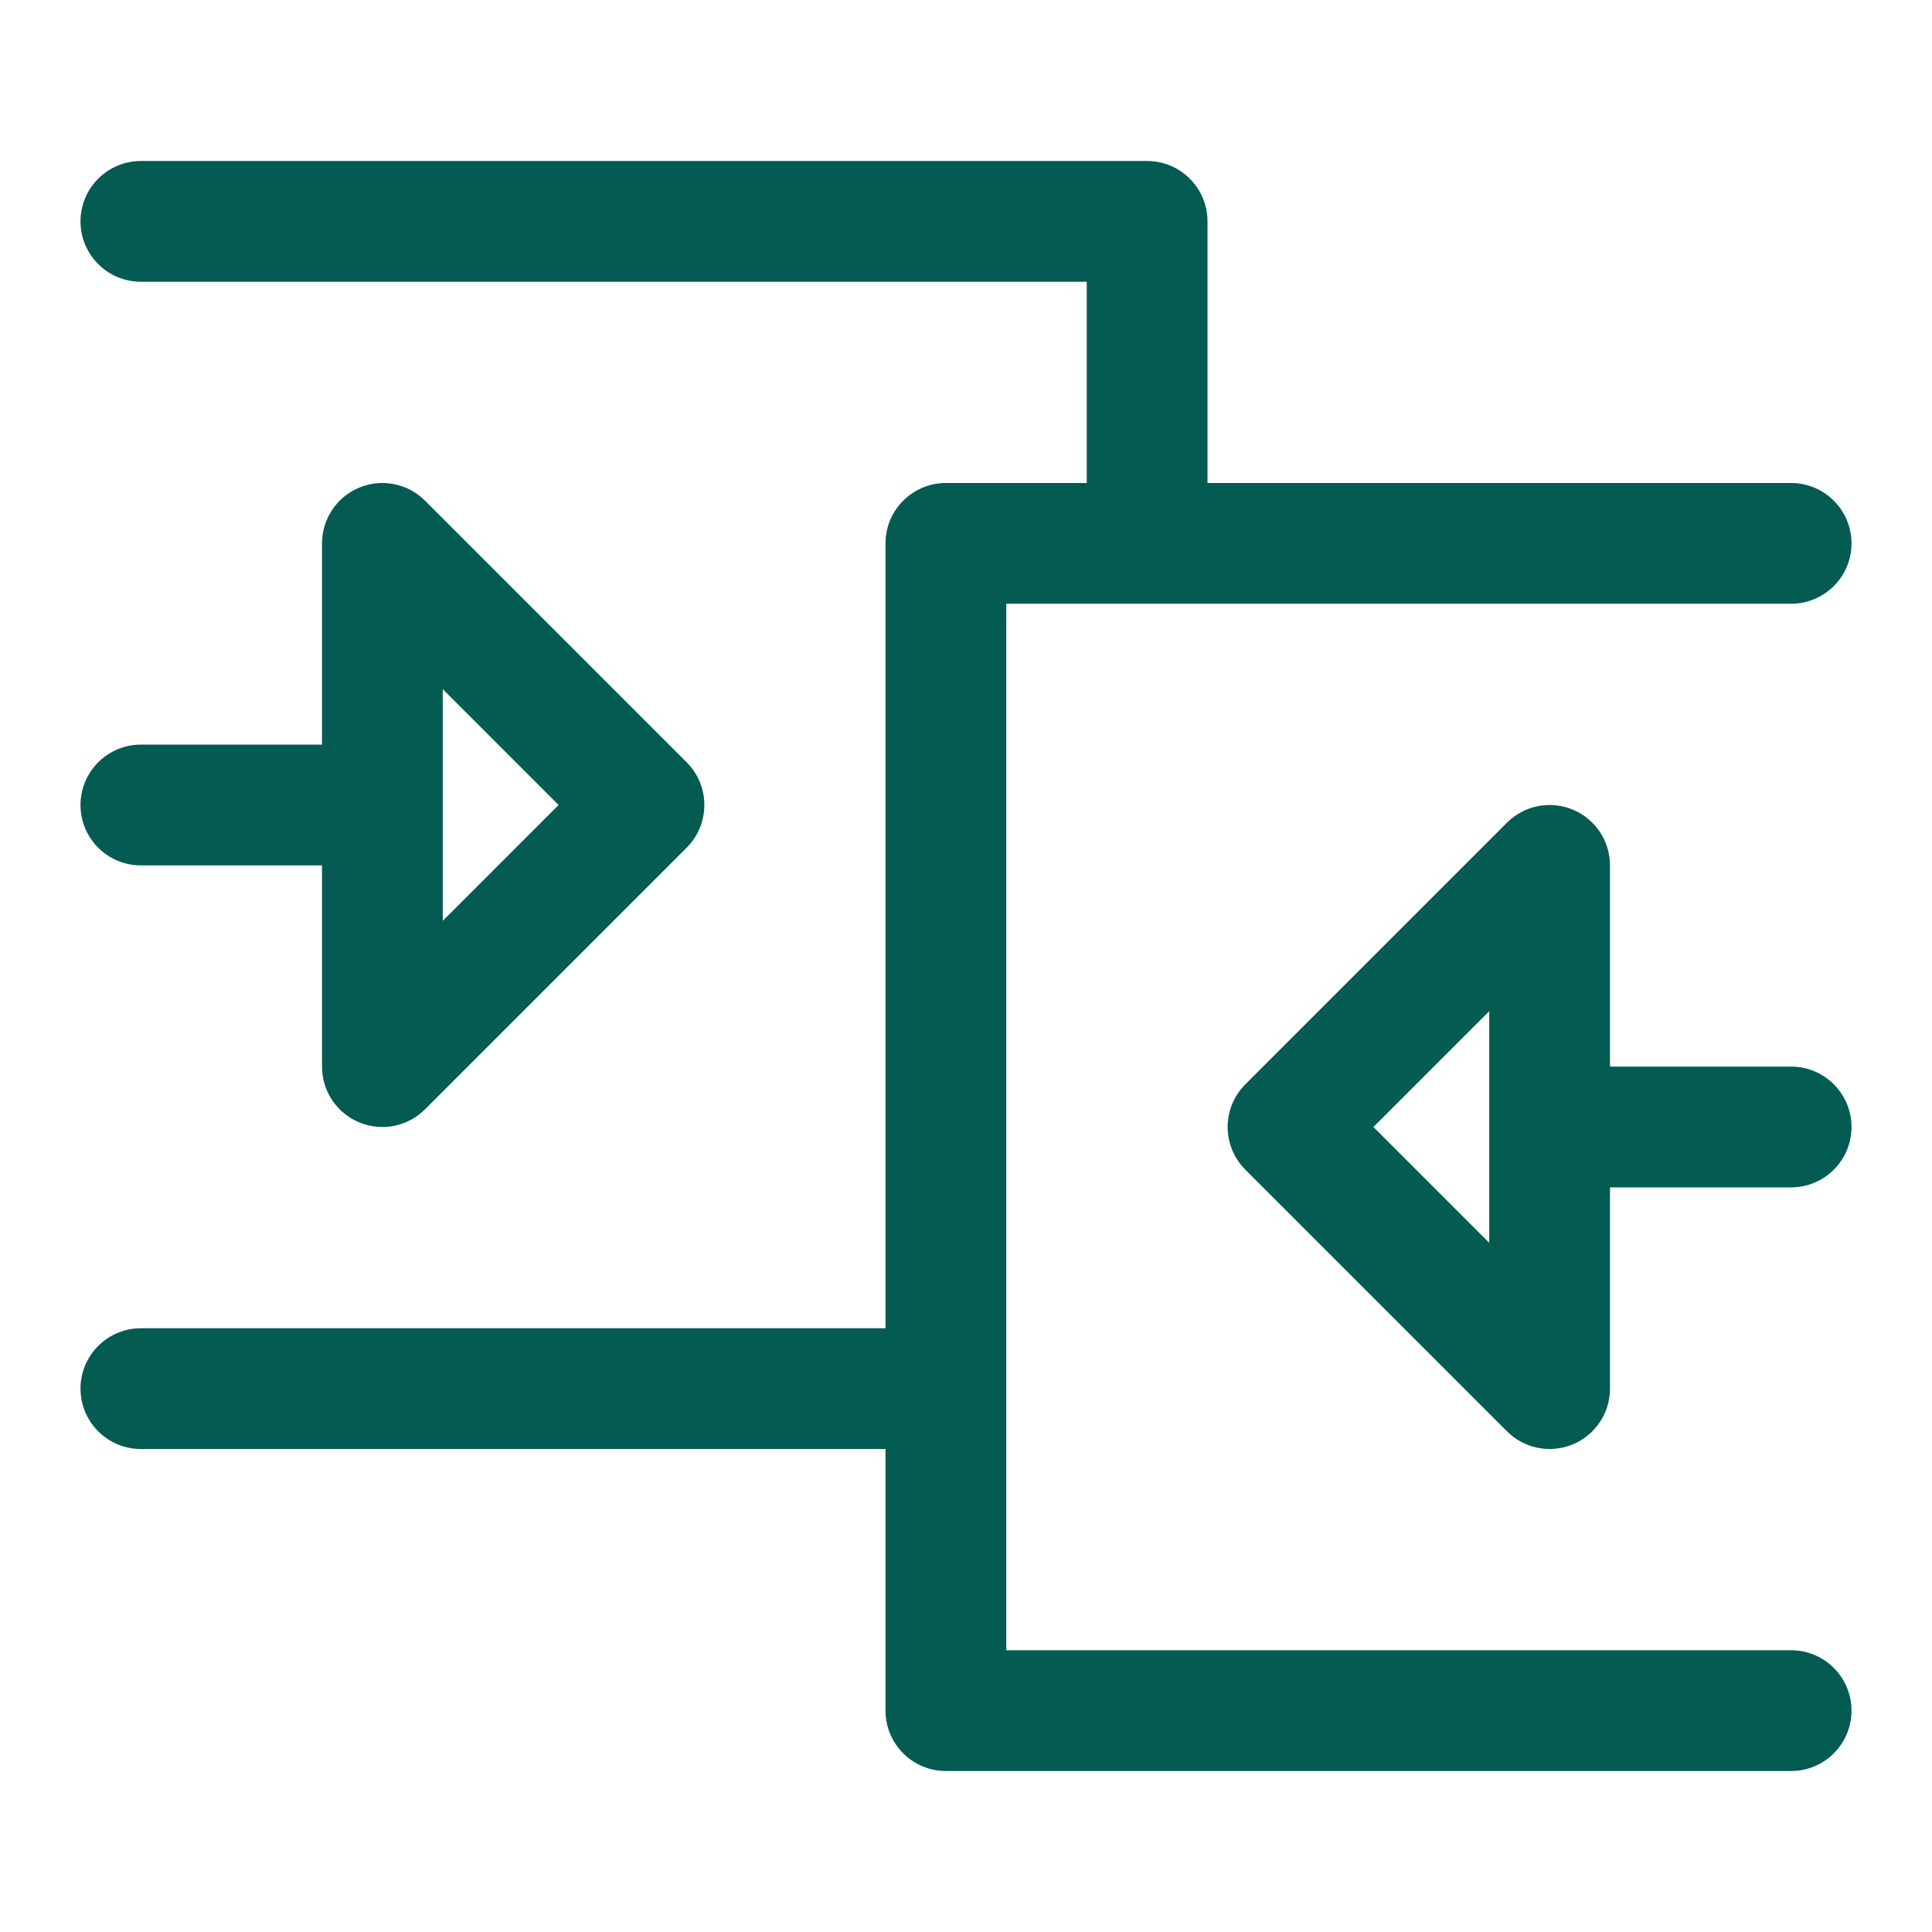
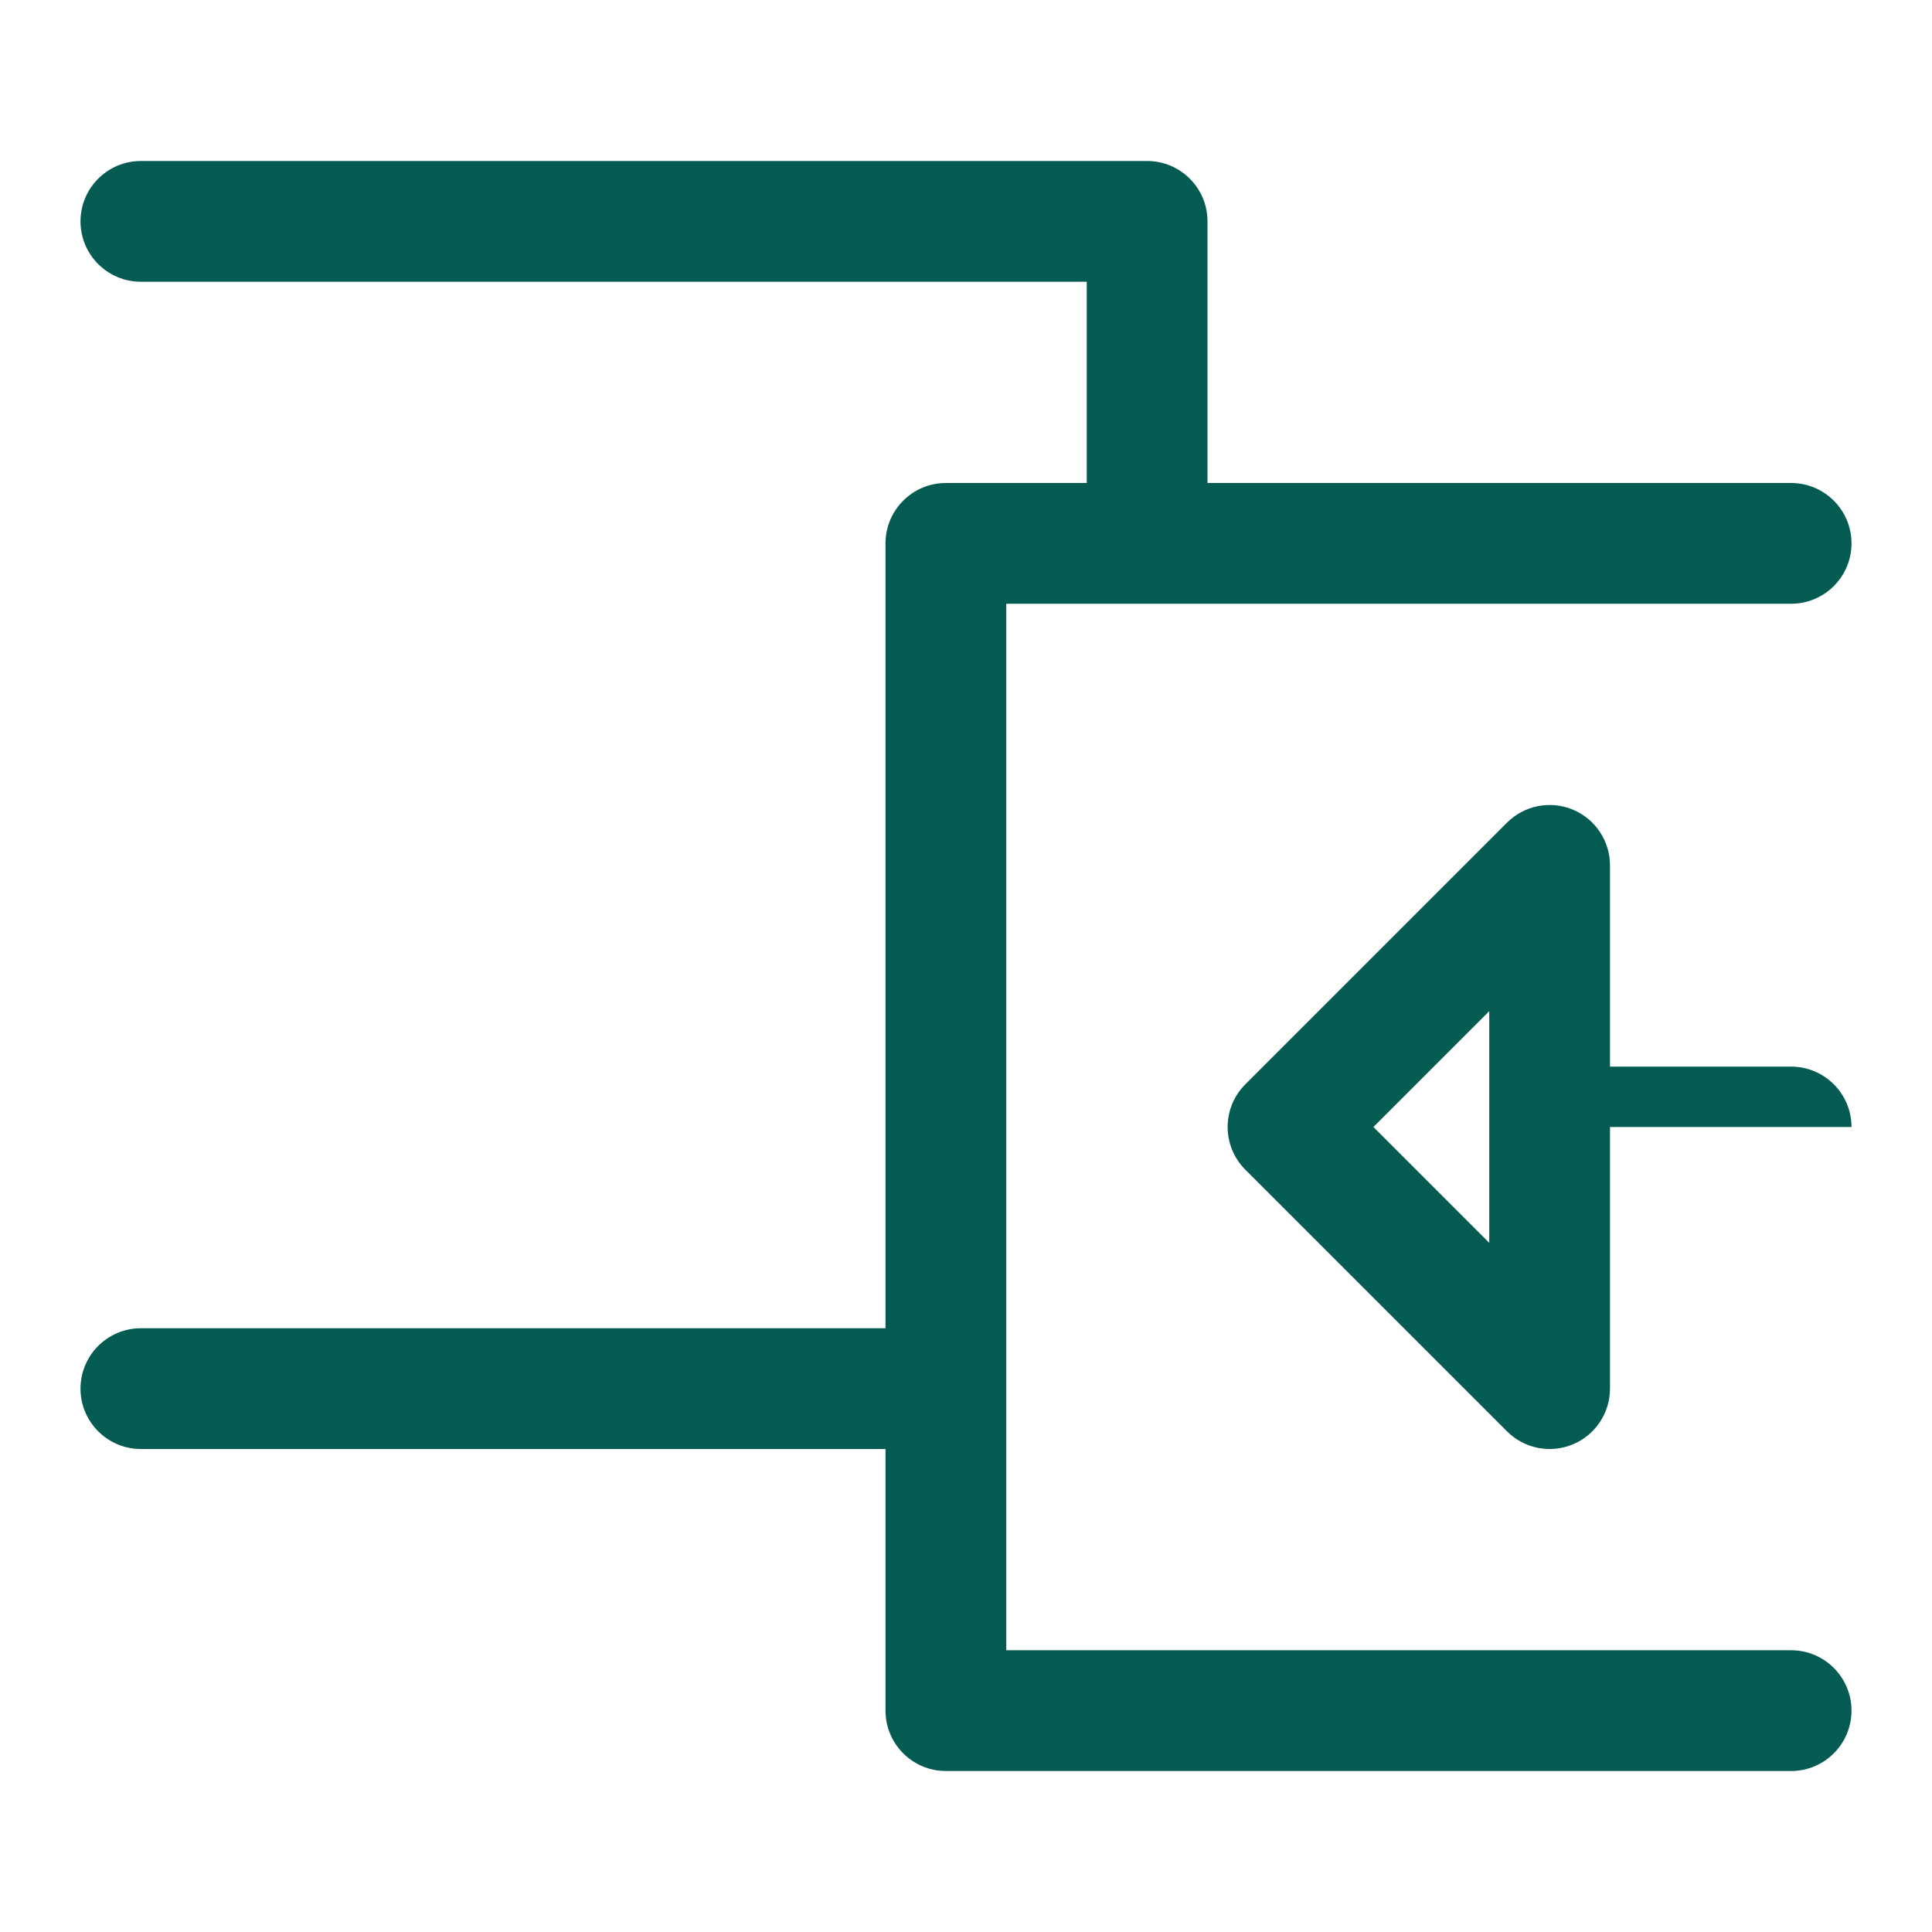
<svg xmlns="http://www.w3.org/2000/svg" width="24" height="24" viewBox="0 0 24 24" fill="none">
  <path d="M1.75 2C1.336 2 1 2.336 1 2.75C1 3.164 1.336 3.5 1.75 3.5H13.5V6H11.75C11.336 6 11 6.336 11 6.75V16.5H1.75C1.336 16.5 1 16.836 1 17.25C1 17.664 1.336 18 1.75 18H11V21.25C11 21.664 11.336 22 11.75 22H22.25C22.664 22 23 21.664 23 21.25C23 20.836 22.664 20.5 22.25 20.5H12.5V7.5H22.25C22.664 7.5 23 7.164 23 6.75C23 6.336 22.664 6 22.25 6H15V2.75C15 2.336 14.664 2 14.25 2H1.75Z" fill="#035B52" />
-   <path fill-rule="evenodd" clip-rule="evenodd" d="M5.28 6.22C5.066 6.005 4.743 5.941 4.463 6.057C4.183 6.173 4 6.447 4 6.75V9.25H1.75C1.336 9.25 1 9.586 1 10C1 10.414 1.336 10.75 1.75 10.75H4V13.25C4 13.553 4.183 13.827 4.463 13.943C4.743 14.059 5.066 13.995 5.28 13.78L8.53 10.53C8.823 10.237 8.823 9.763 8.53 9.47L5.28 6.22ZM5.5 8.561L6.189 9.25L6.939 10L6.189 10.75L5.5 11.439V10.75V9.25V8.561Z" fill="#035B52" />
-   <path fill-rule="evenodd" clip-rule="evenodd" d="M19.537 10.057C19.817 10.173 20 10.447 20 10.75V13.25H22.25C22.664 13.25 23 13.586 23 14C23 14.414 22.664 14.75 22.25 14.75H20V17.25C20 17.553 19.817 17.827 19.537 17.943C19.257 18.059 18.934 17.995 18.72 17.78L15.47 14.53C15.177 14.237 15.177 13.763 15.47 13.47L18.72 10.22C18.934 10.005 19.257 9.941 19.537 10.057ZM17.061 14L17.811 14.75L18.5 15.439V14.75V13.25V12.561L17.811 13.25L17.061 14Z" fill="#035B52" />
+   <path fill-rule="evenodd" clip-rule="evenodd" d="M19.537 10.057C19.817 10.173 20 10.447 20 10.75V13.25H22.25C22.664 13.25 23 13.586 23 14H20V17.25C20 17.553 19.817 17.827 19.537 17.943C19.257 18.059 18.934 17.995 18.72 17.78L15.47 14.53C15.177 14.237 15.177 13.763 15.47 13.47L18.72 10.22C18.934 10.005 19.257 9.941 19.537 10.057ZM17.061 14L17.811 14.75L18.5 15.439V14.75V13.25V12.561L17.811 13.25L17.061 14Z" fill="#035B52" />
</svg>